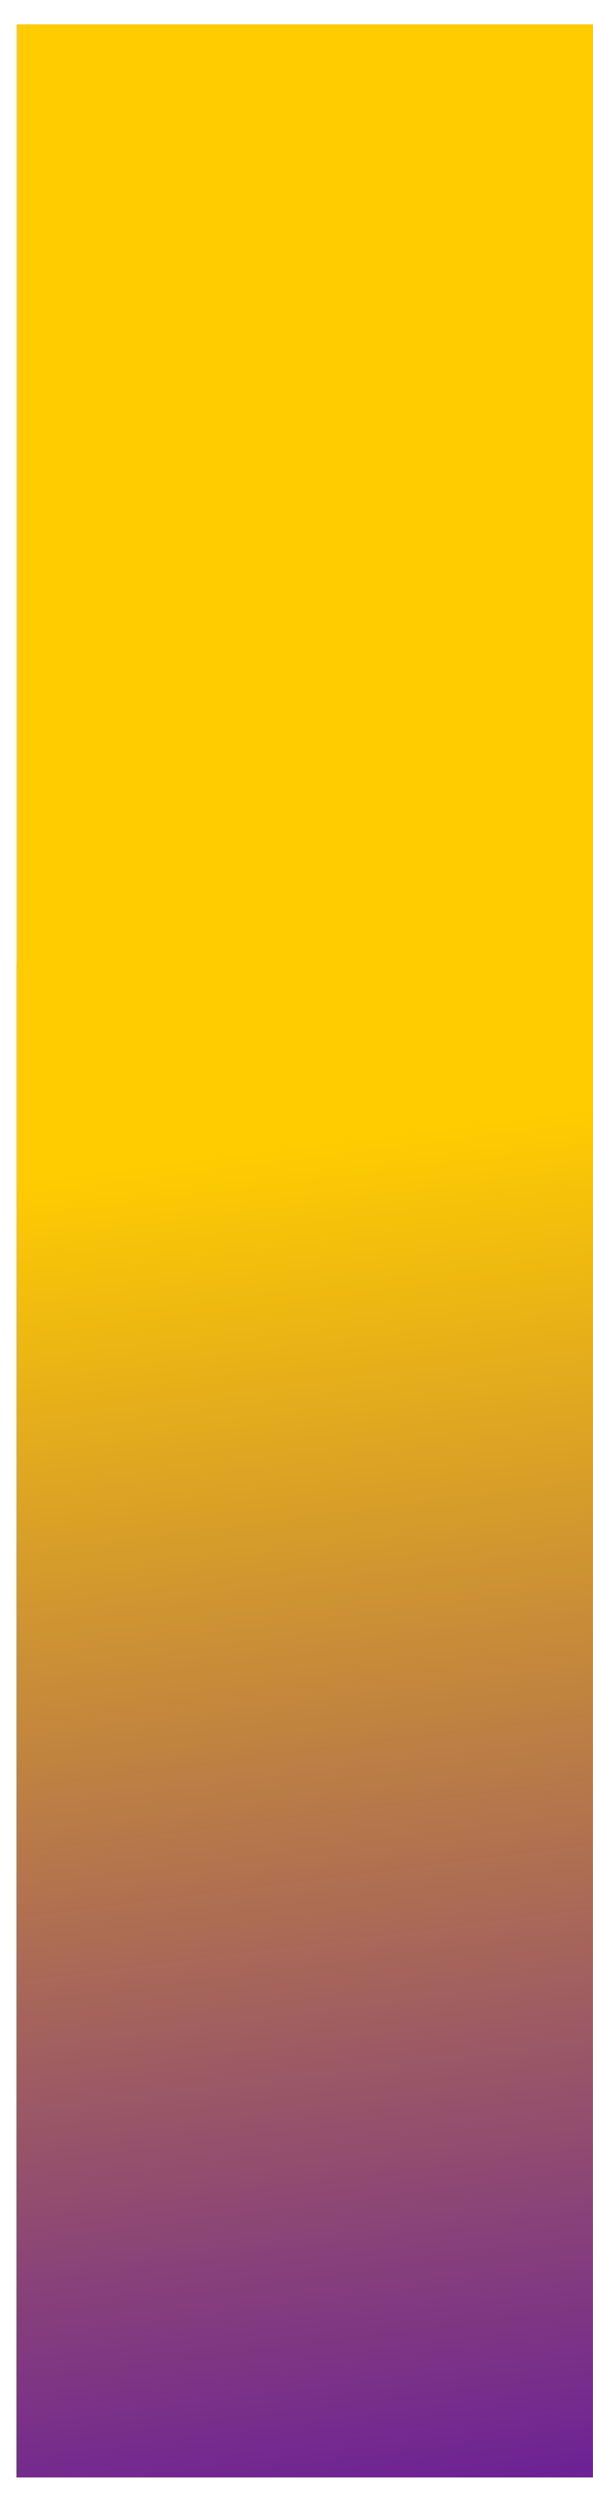
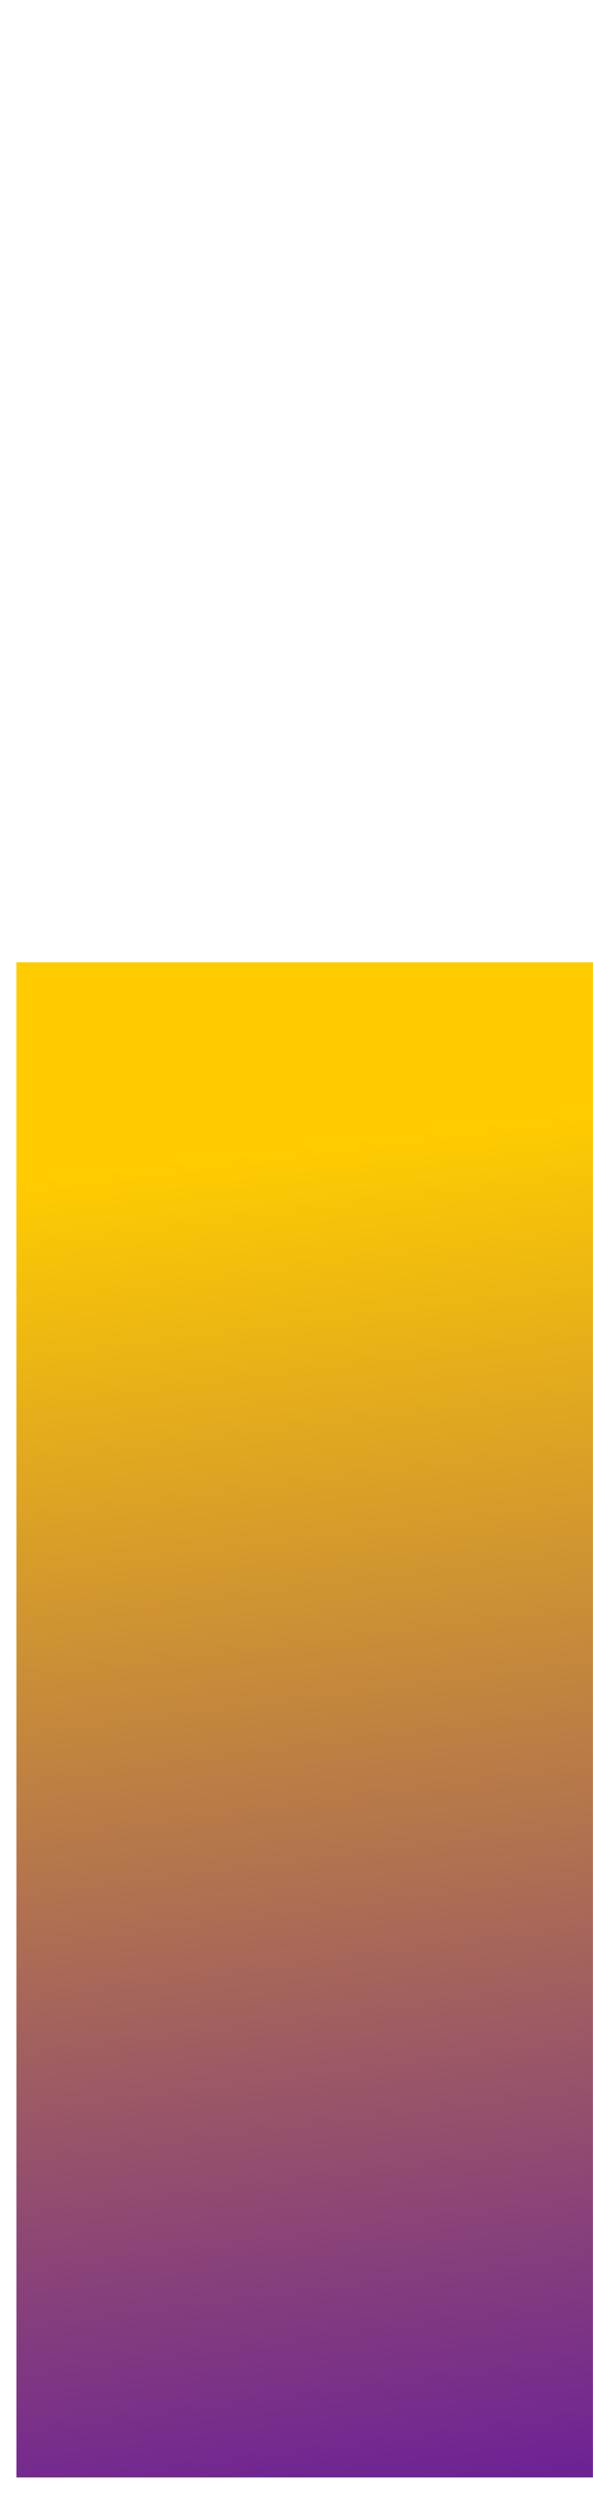
<svg xmlns="http://www.w3.org/2000/svg" width="19" height="80" viewBox="0 0 19 80" fill="none">
-   <rect x="0.53" y="0.779" width="18.47" height="78.497" fill="#FFCC00" />
  <rect x="0.527" y="30.792" width="18.47" height="48.484" fill="url(#paint0_linear)" />
  <defs>
    <linearGradient id="paint0_linear" x1="8.244" y1="86.046" x2="2.105" y2="37.571" gradientUnits="userSpaceOnUse">
      <stop stop-color="#5A0CA8" />
      <stop offset="1" stop-color="#FFCC00" />
    </linearGradient>
  </defs>
</svg>